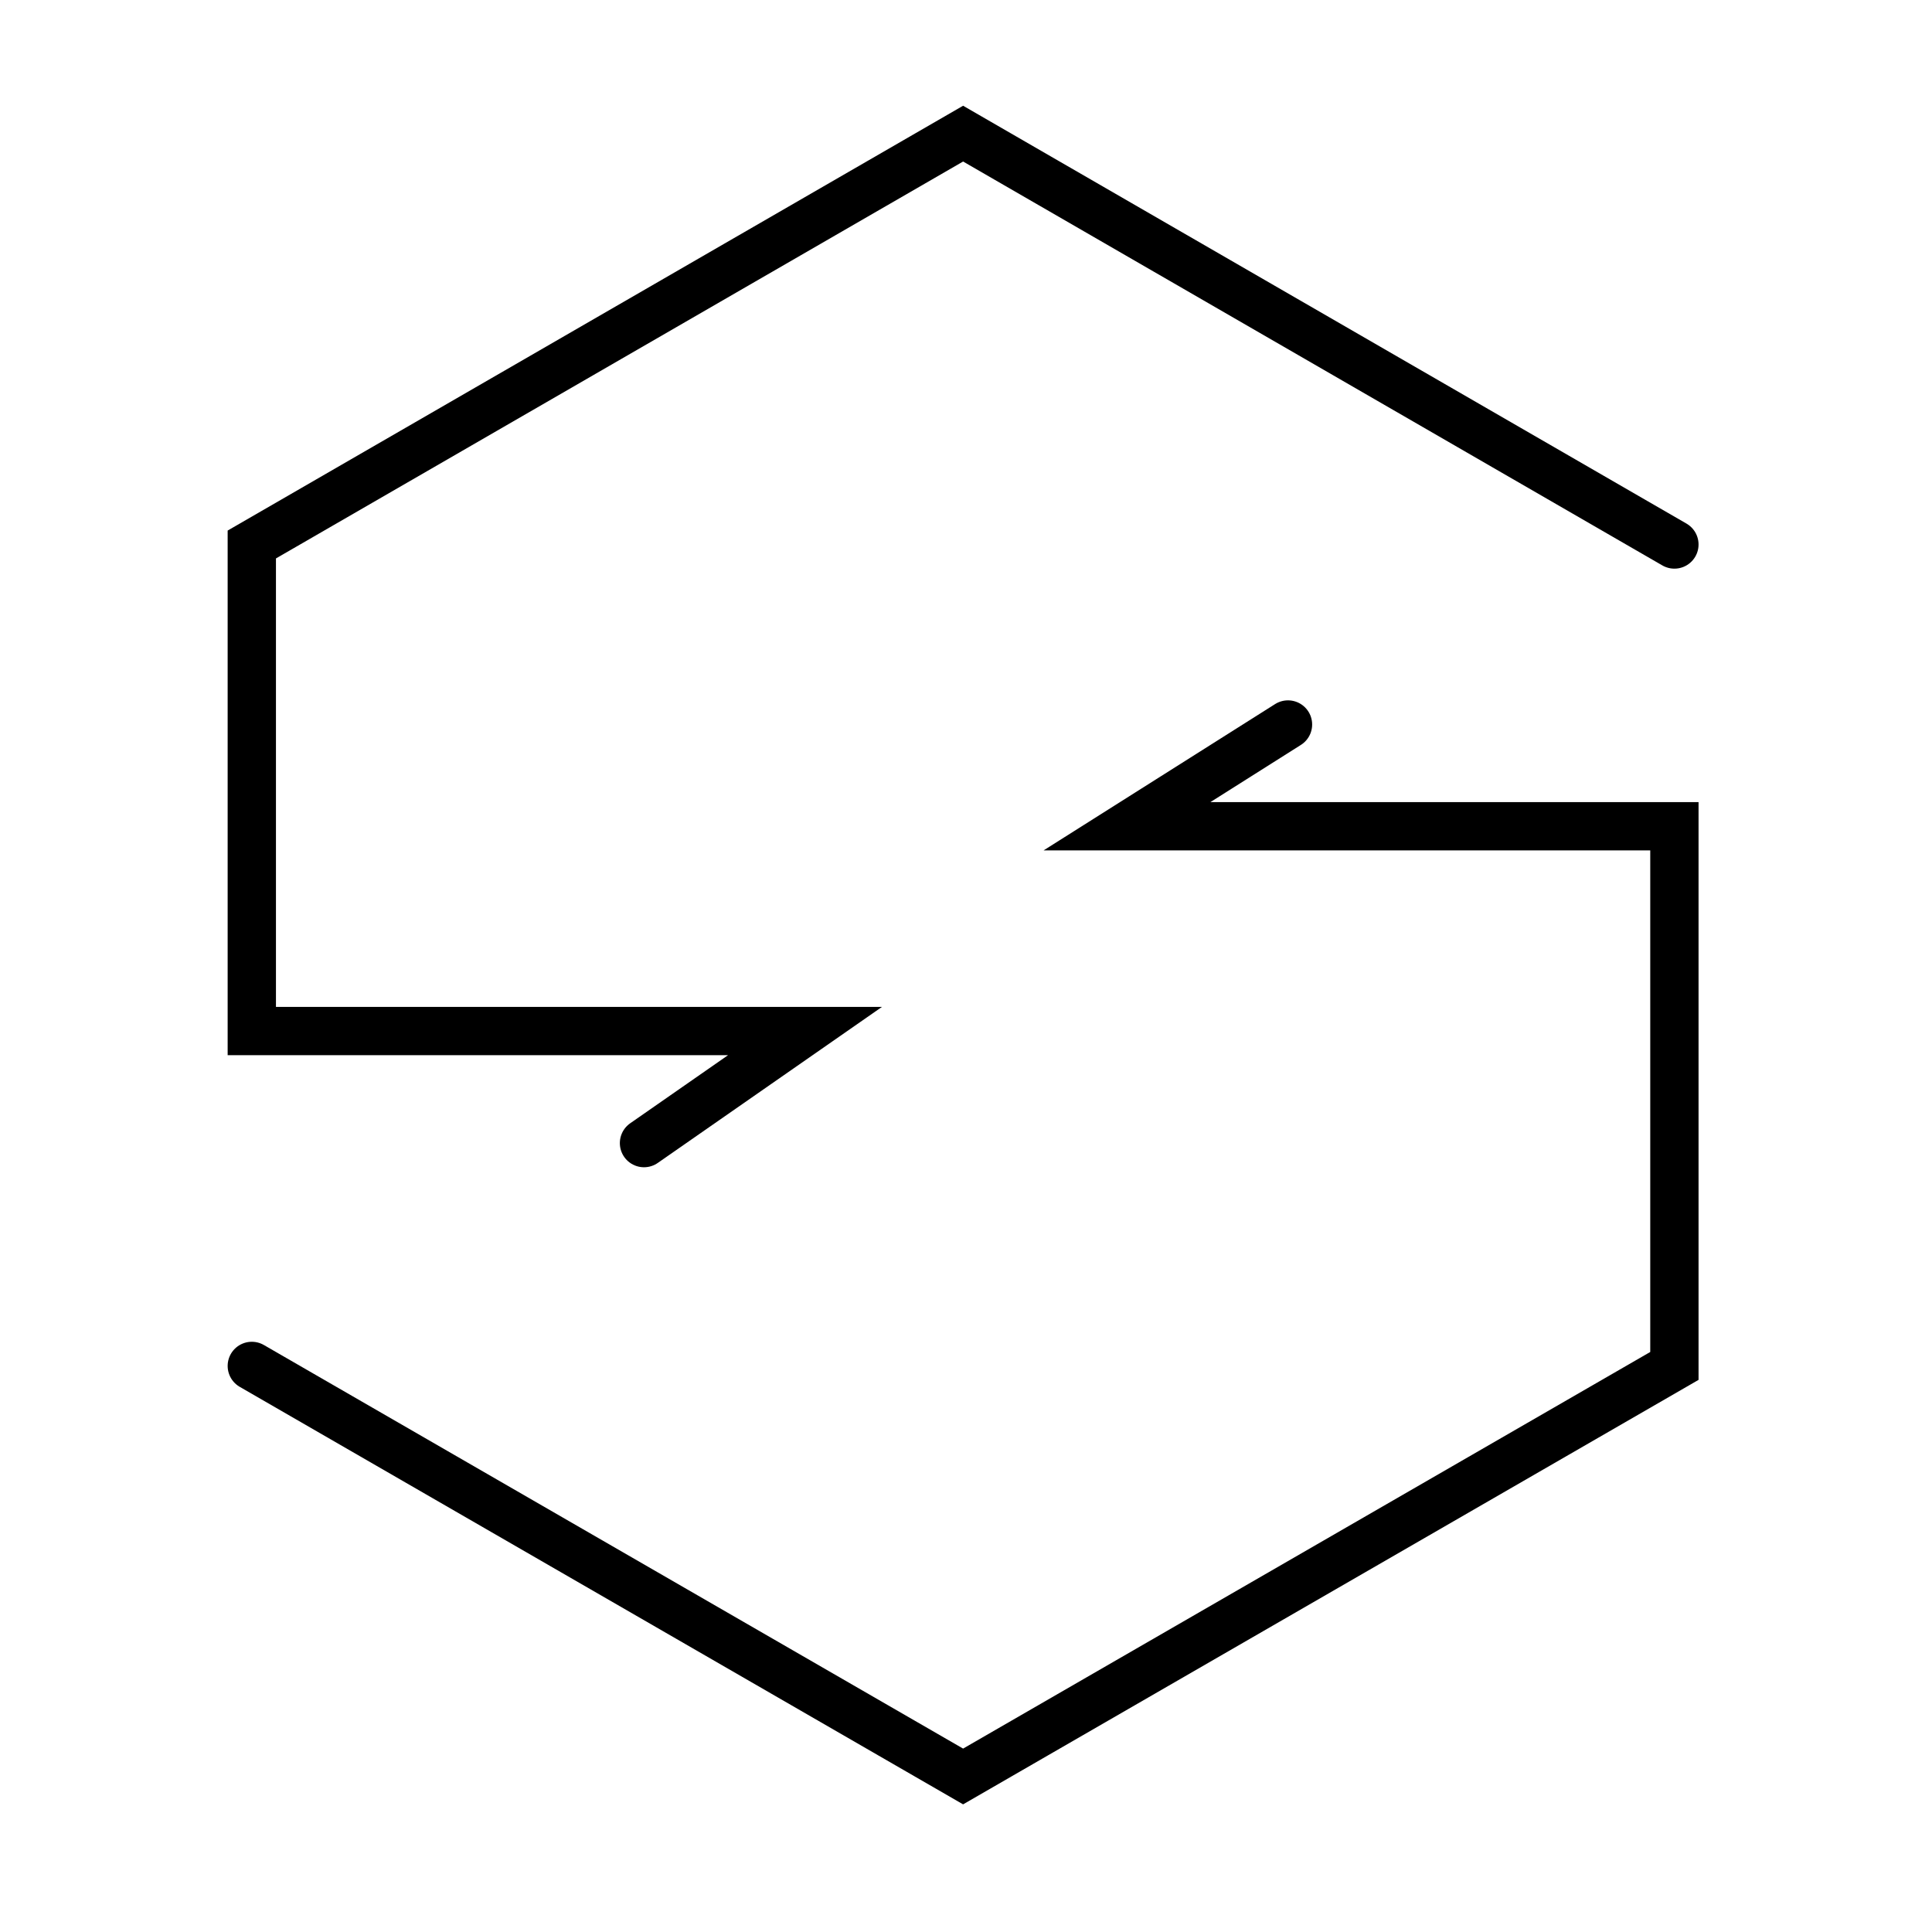
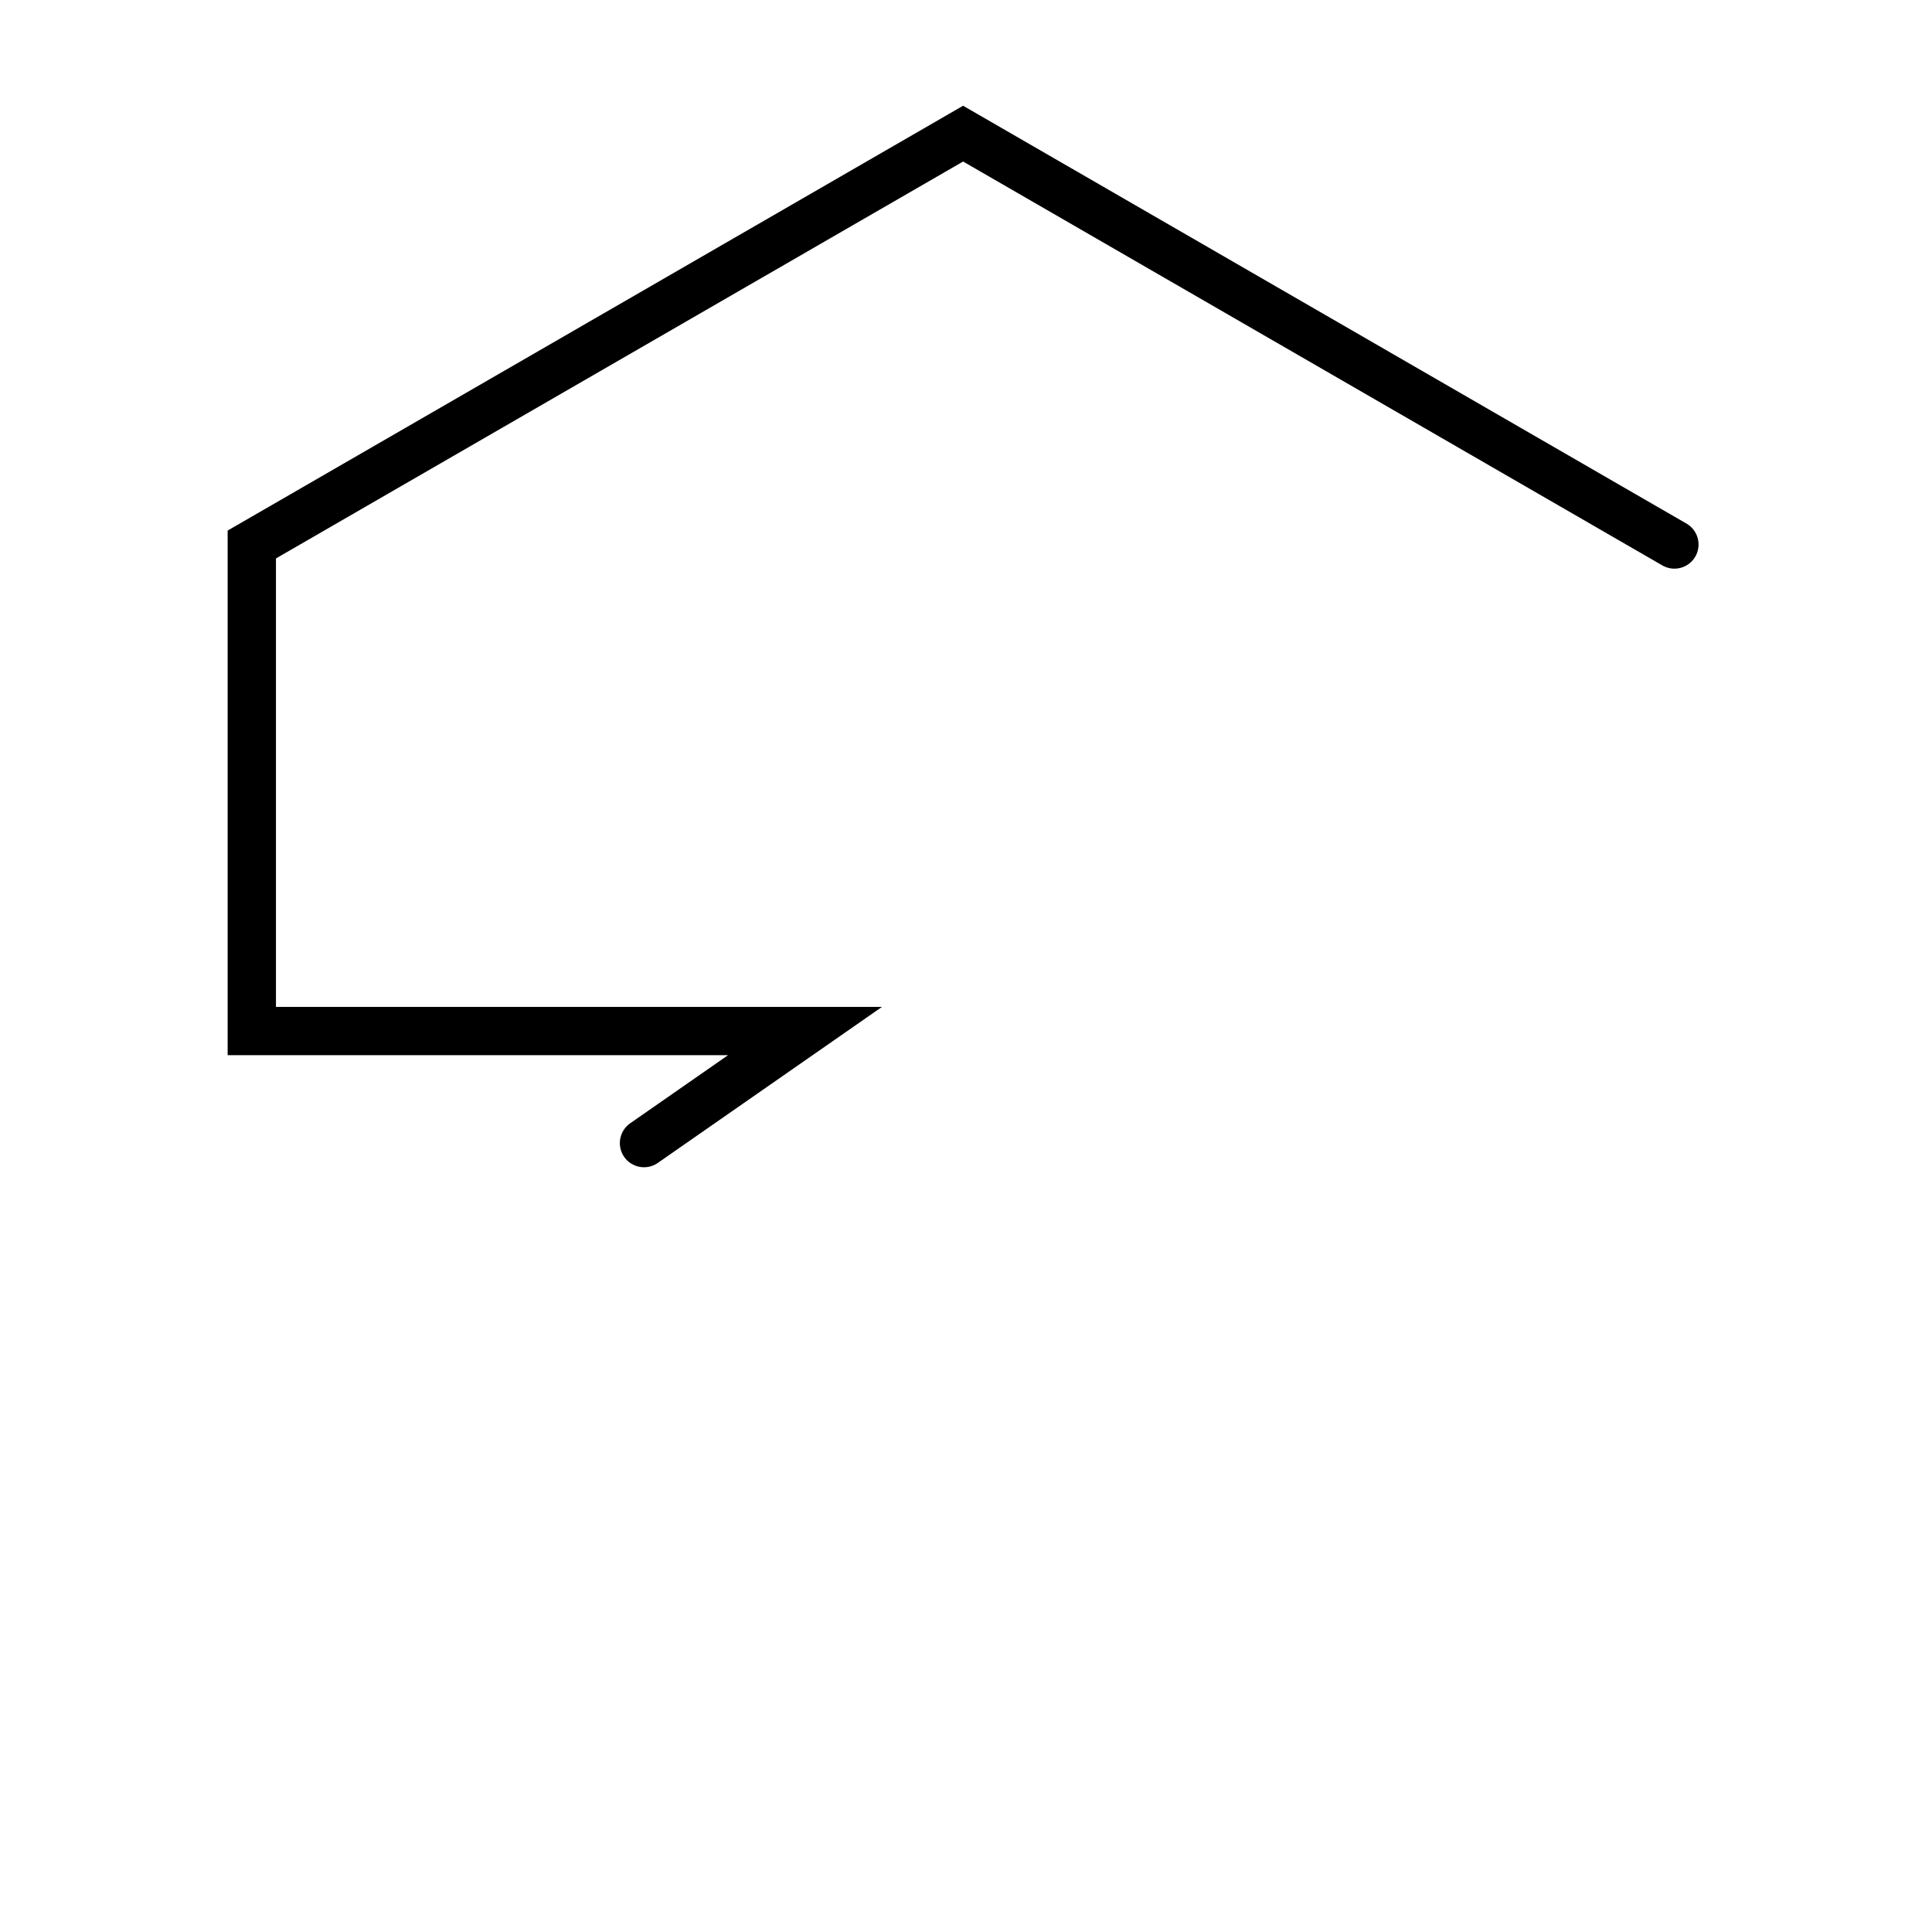
<svg xmlns="http://www.w3.org/2000/svg" width="60" height="60" viewBox="0 0 60 60" fill="none">
  <g clip-path="url(#clip0_24331_14534)">
    <path d="M52 16.91L29.91 4.15L7.82 16.91V32.02H25L20 35.5" stroke="black" stroke-width="1.5" stroke-miterlimit="10" stroke-linecap="round" />
-     <path d="M7.82 42.42L29.91 55.17L52 42.42V25.66H35L40 22.5" stroke="black" stroke-width="1.5" stroke-miterlimit="10" stroke-linecap="round" />
  </g>
  <defs>
    <clipPath id="clip0_24331_14534">
      <rect width="60" height="60" fill="white" />
    </clipPath>
  </defs>
</svg>